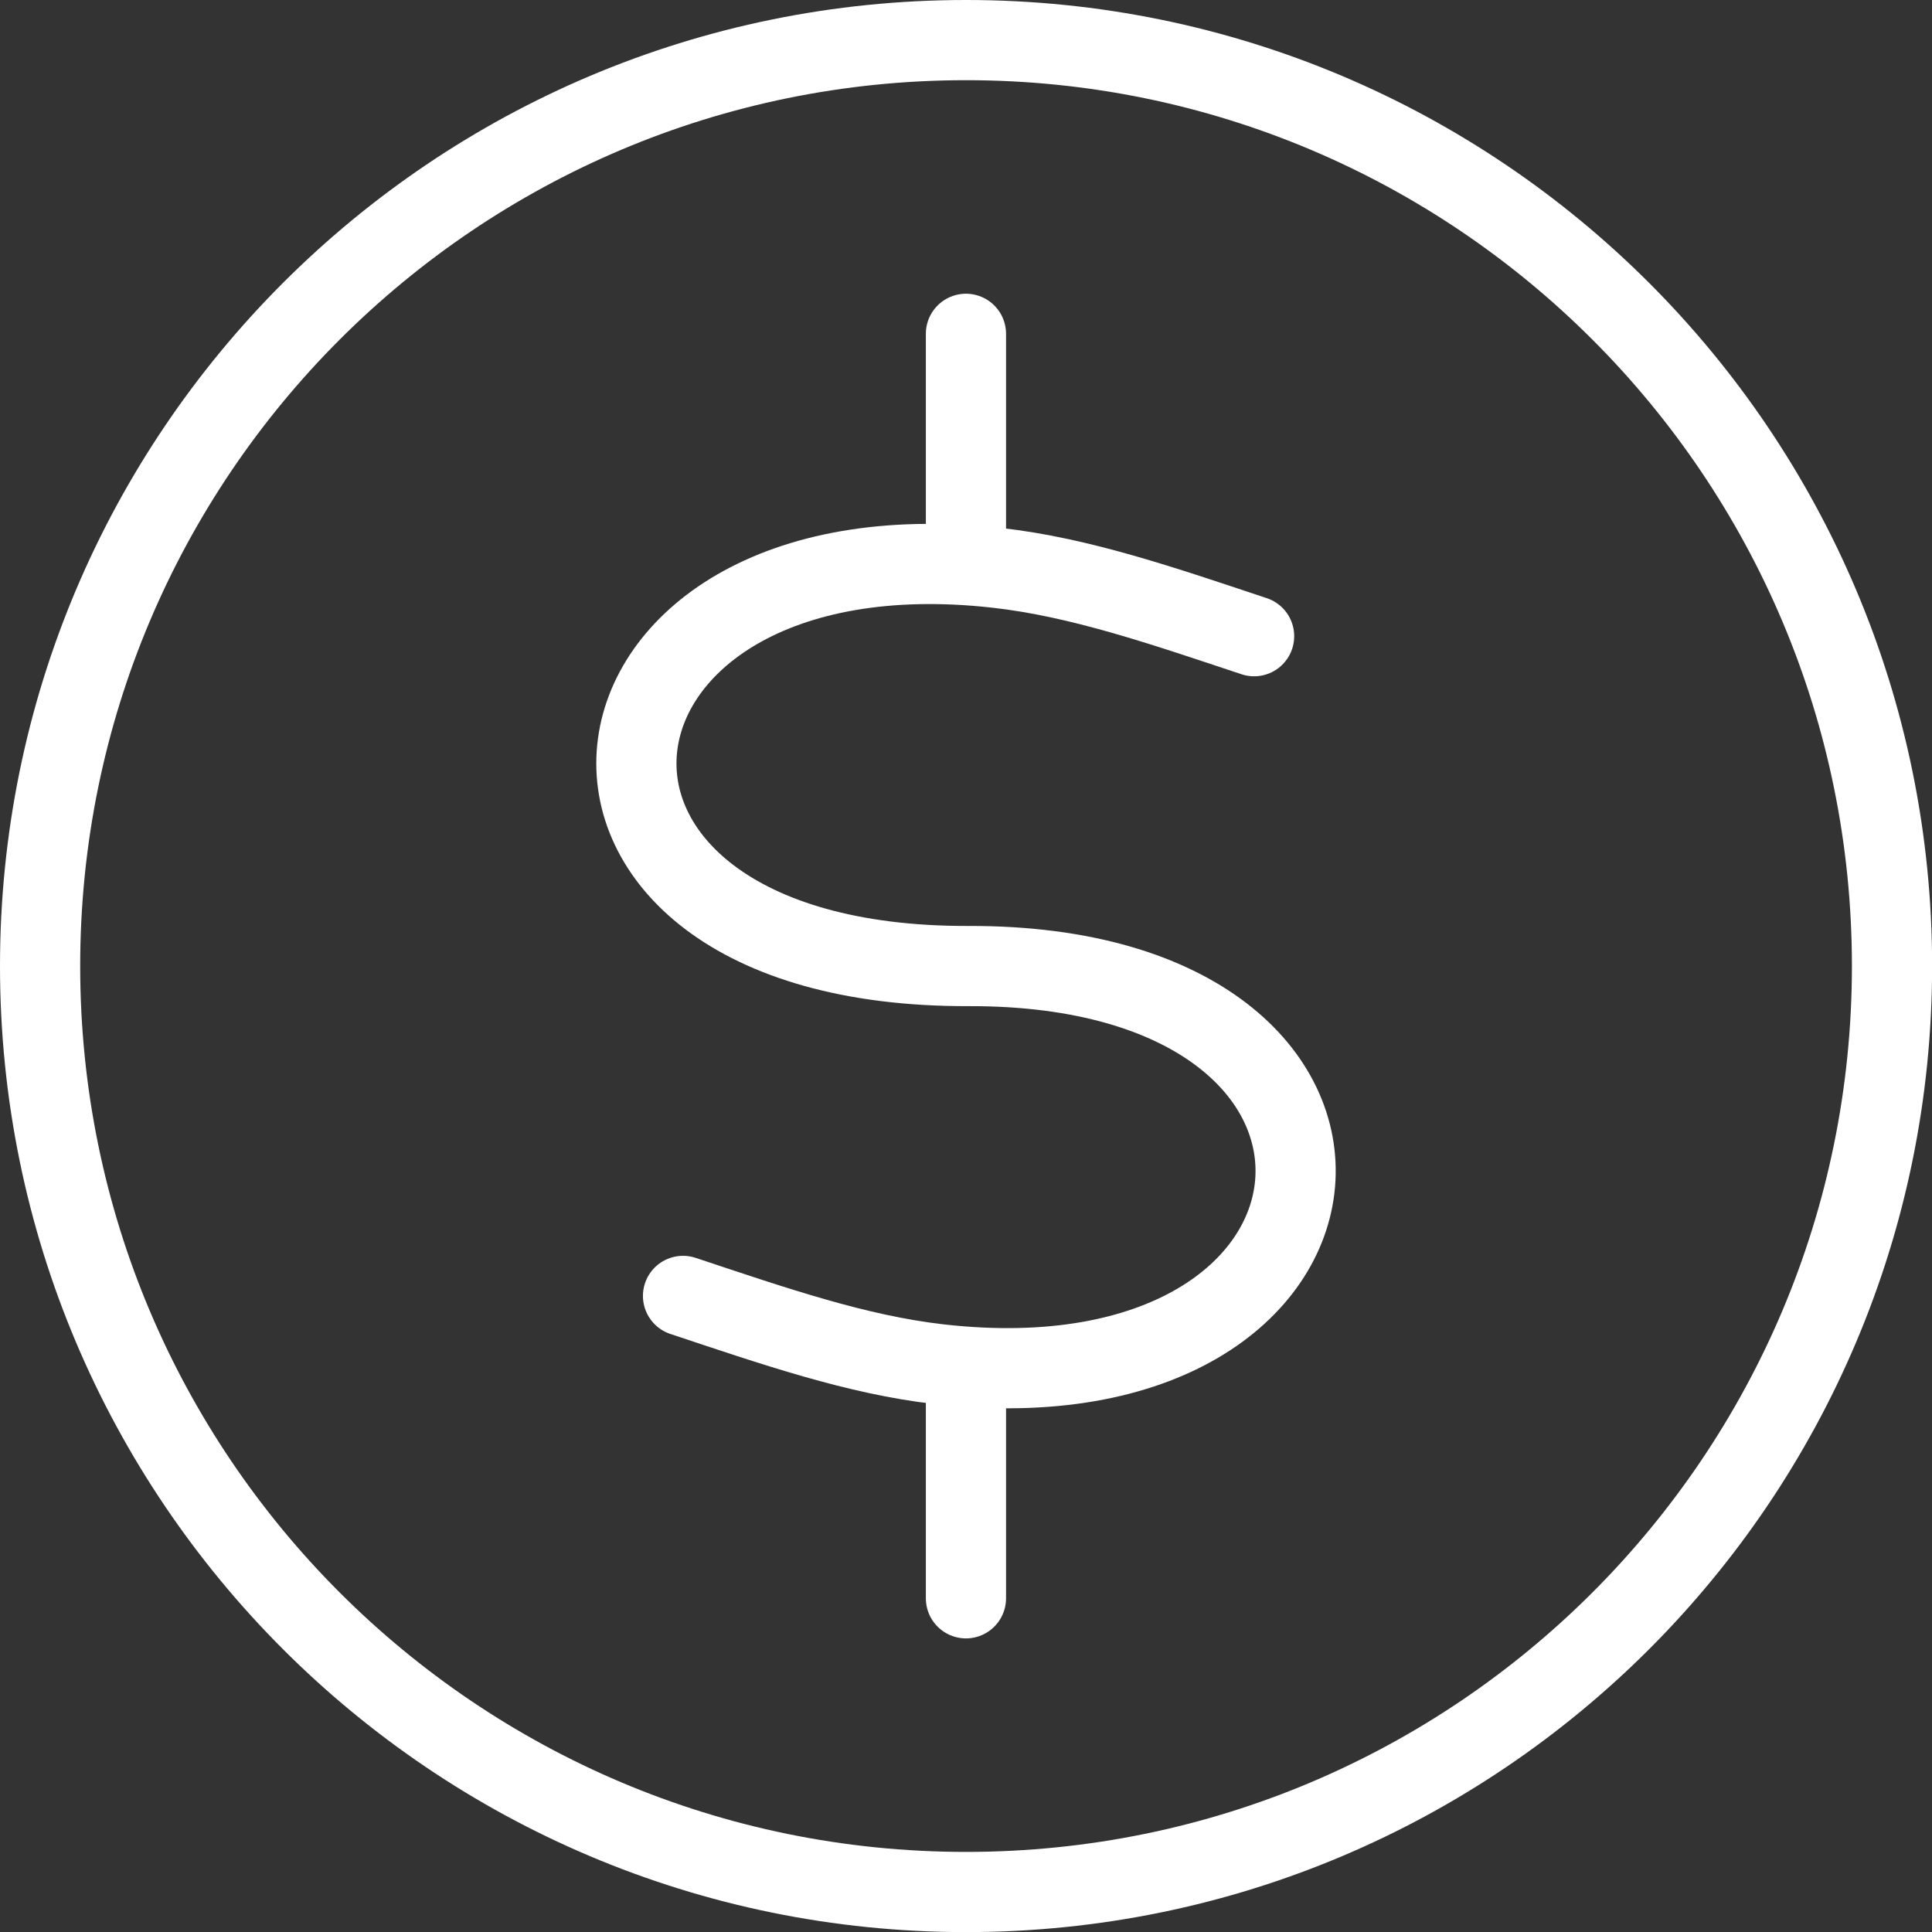
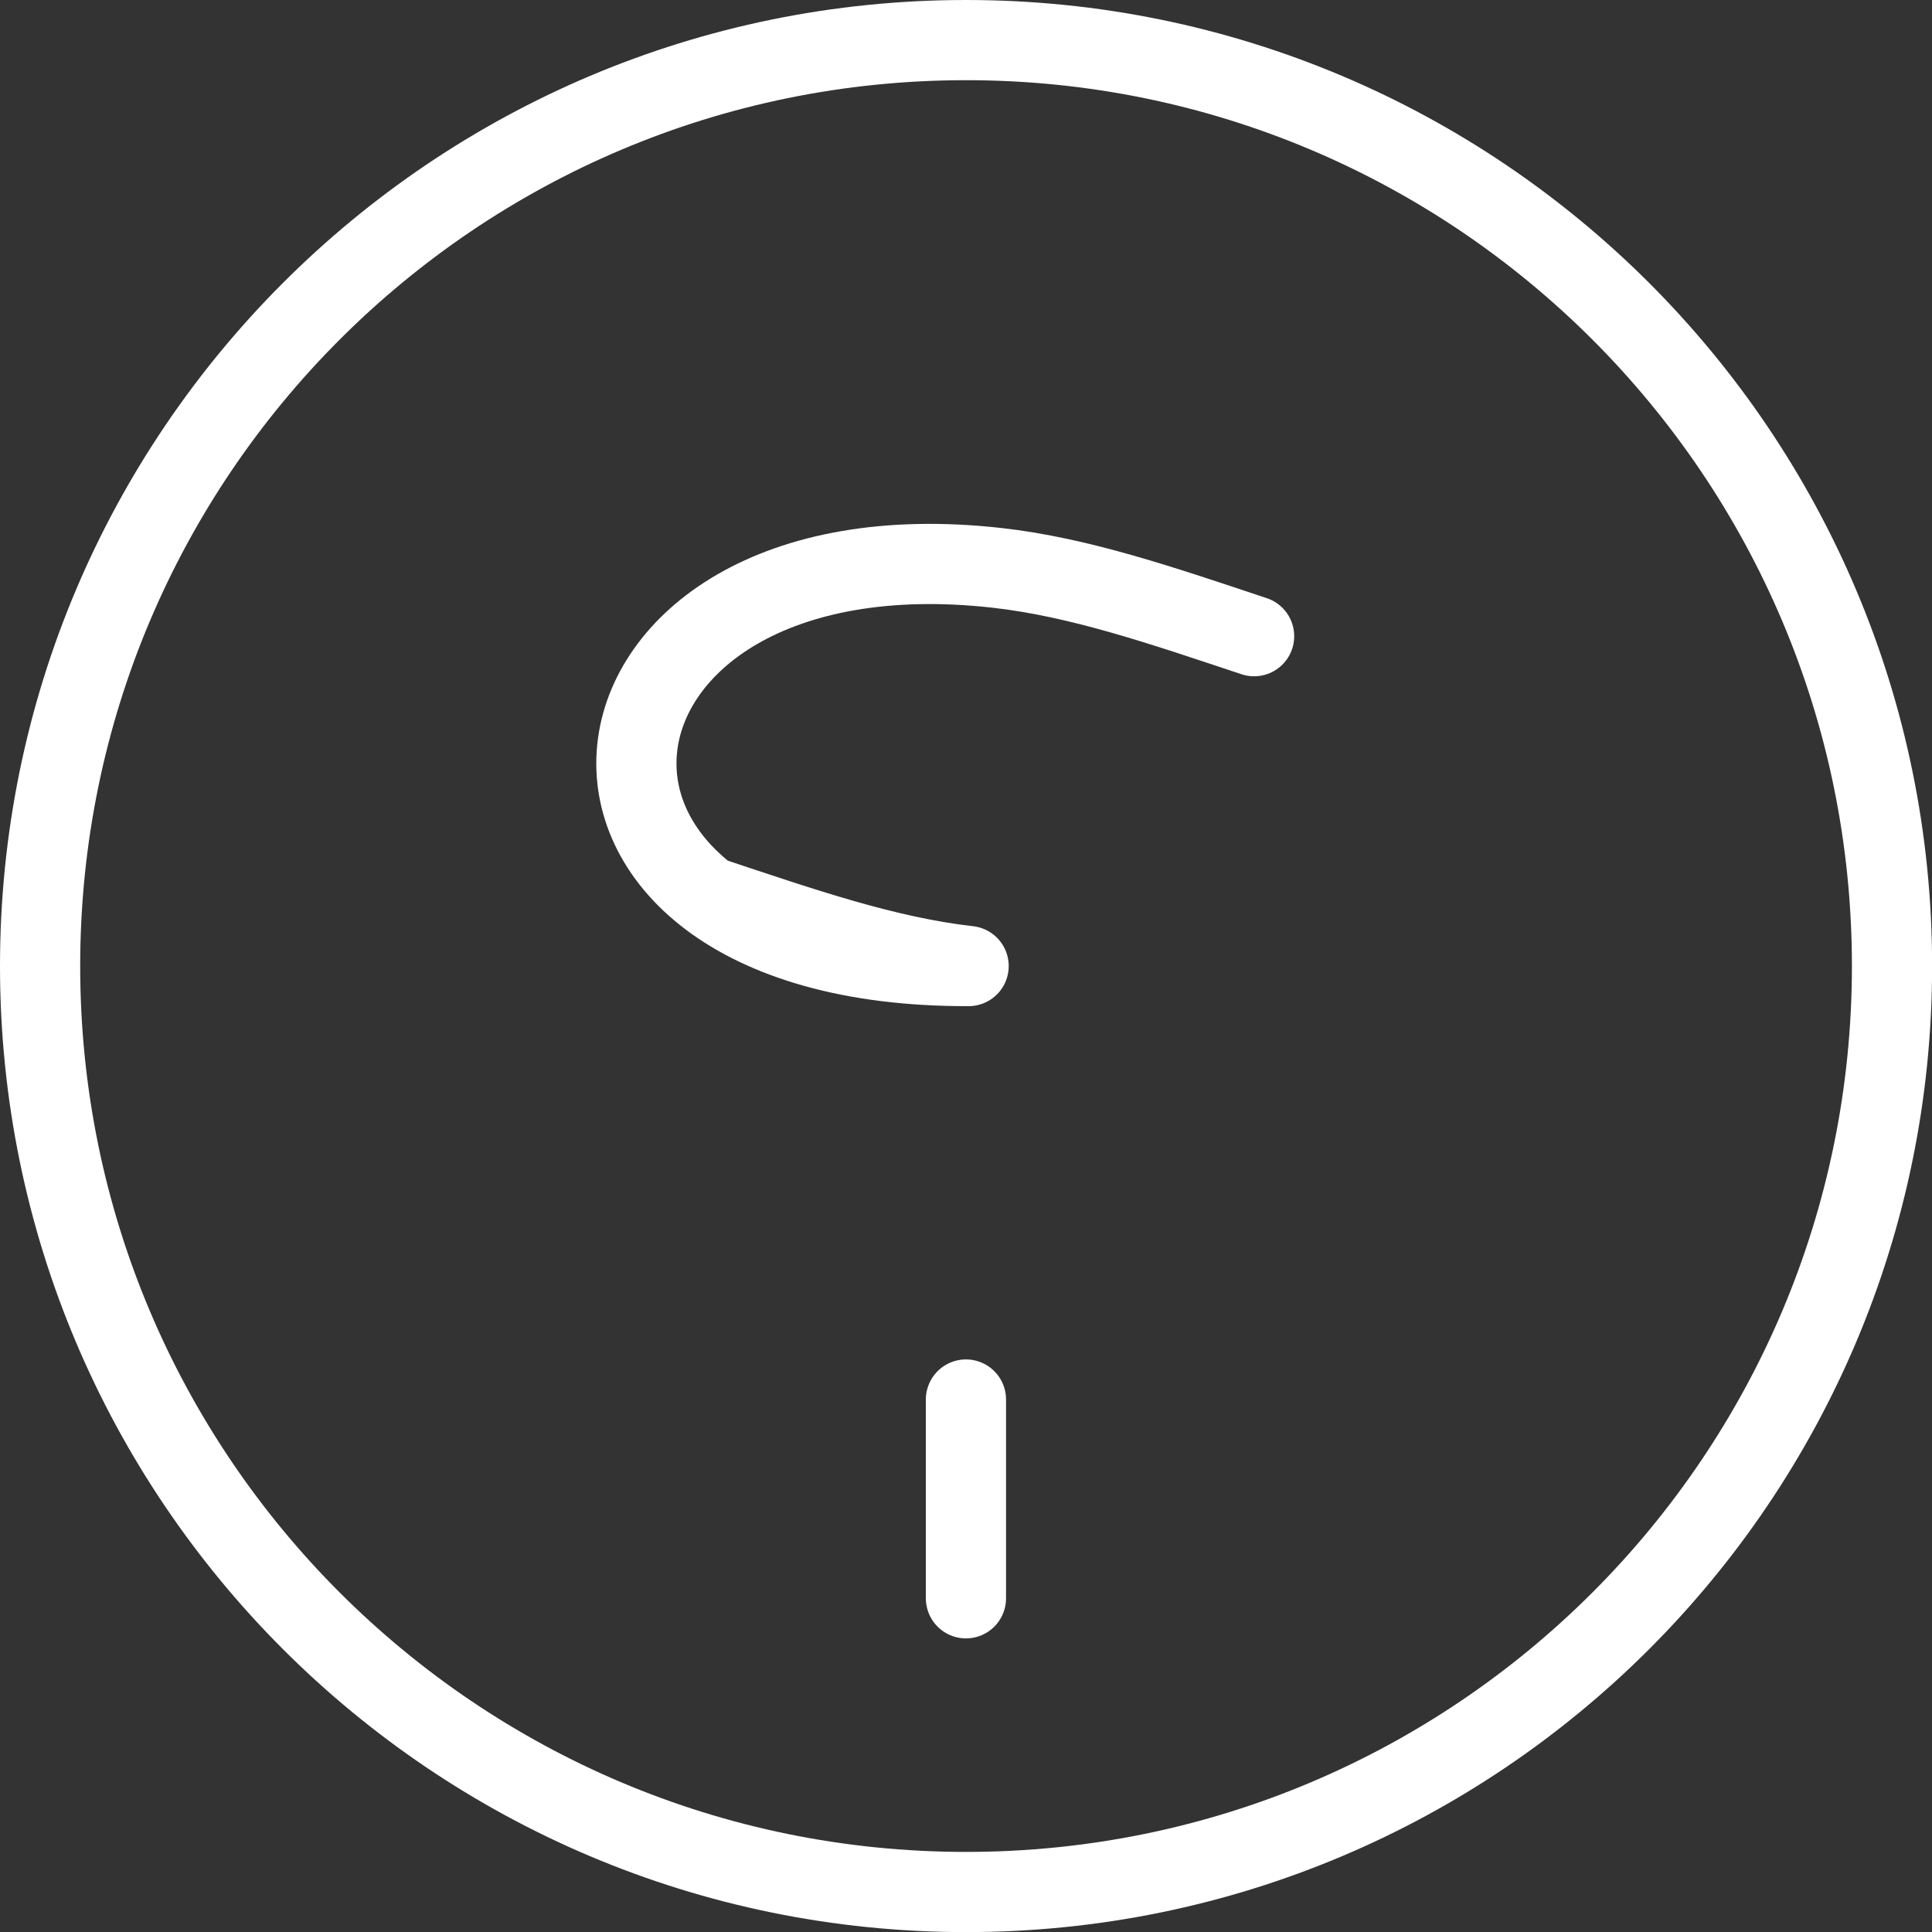
<svg xmlns="http://www.w3.org/2000/svg" version="1.1" id="Layer_1" x="0px" y="0px" viewBox="0 0 18.069 18.069" style="enable-background:new 0 0 18.069 18.069;" xml:space="preserve">
  <rect x="0" y="0" width="18.069" height="18.069" fill="#333333" stroke="none" />
  <style type="text/css">
	.st0{fill:none;stroke:#FFFFFF;stroke-width:0.75;stroke-linecap:round;stroke-linejoin:round;stroke-miterlimit:22.926;}
</style>
-   <line class="st0" x1="9.034" y1="3.122" x2="9.034" y2="4.981" />
  <line class="st0" x1="9.034" y1="13.089" x2="9.034" y2="14.948" />
  <path class="st0" d="M9.035,0.375c4.783,0,8.66,3.877,8.66,8.66  c0,4.783-3.877,8.66-8.66,8.66S0.375,13.818,0.375,9.035  C0.375,4.252,4.252,0.375,9.035,0.375L9.035,0.375z" />
-   <path class="st0" d="M11.729,5.95c-0.856-0.285-1.629-0.552-2.404-0.639  c-4.176-0.469-4.712,3.738-0.266,3.724c4.32-0.013,3.913,4.198-0.273,3.724  c-0.775-0.088-1.547-0.356-2.398-0.639" />
+   <path class="st0" d="M11.729,5.95c-0.856-0.285-1.629-0.552-2.404-0.639  c-4.176-0.469-4.712,3.738-0.266,3.724c-0.775-0.088-1.547-0.356-2.398-0.639" />
</svg>